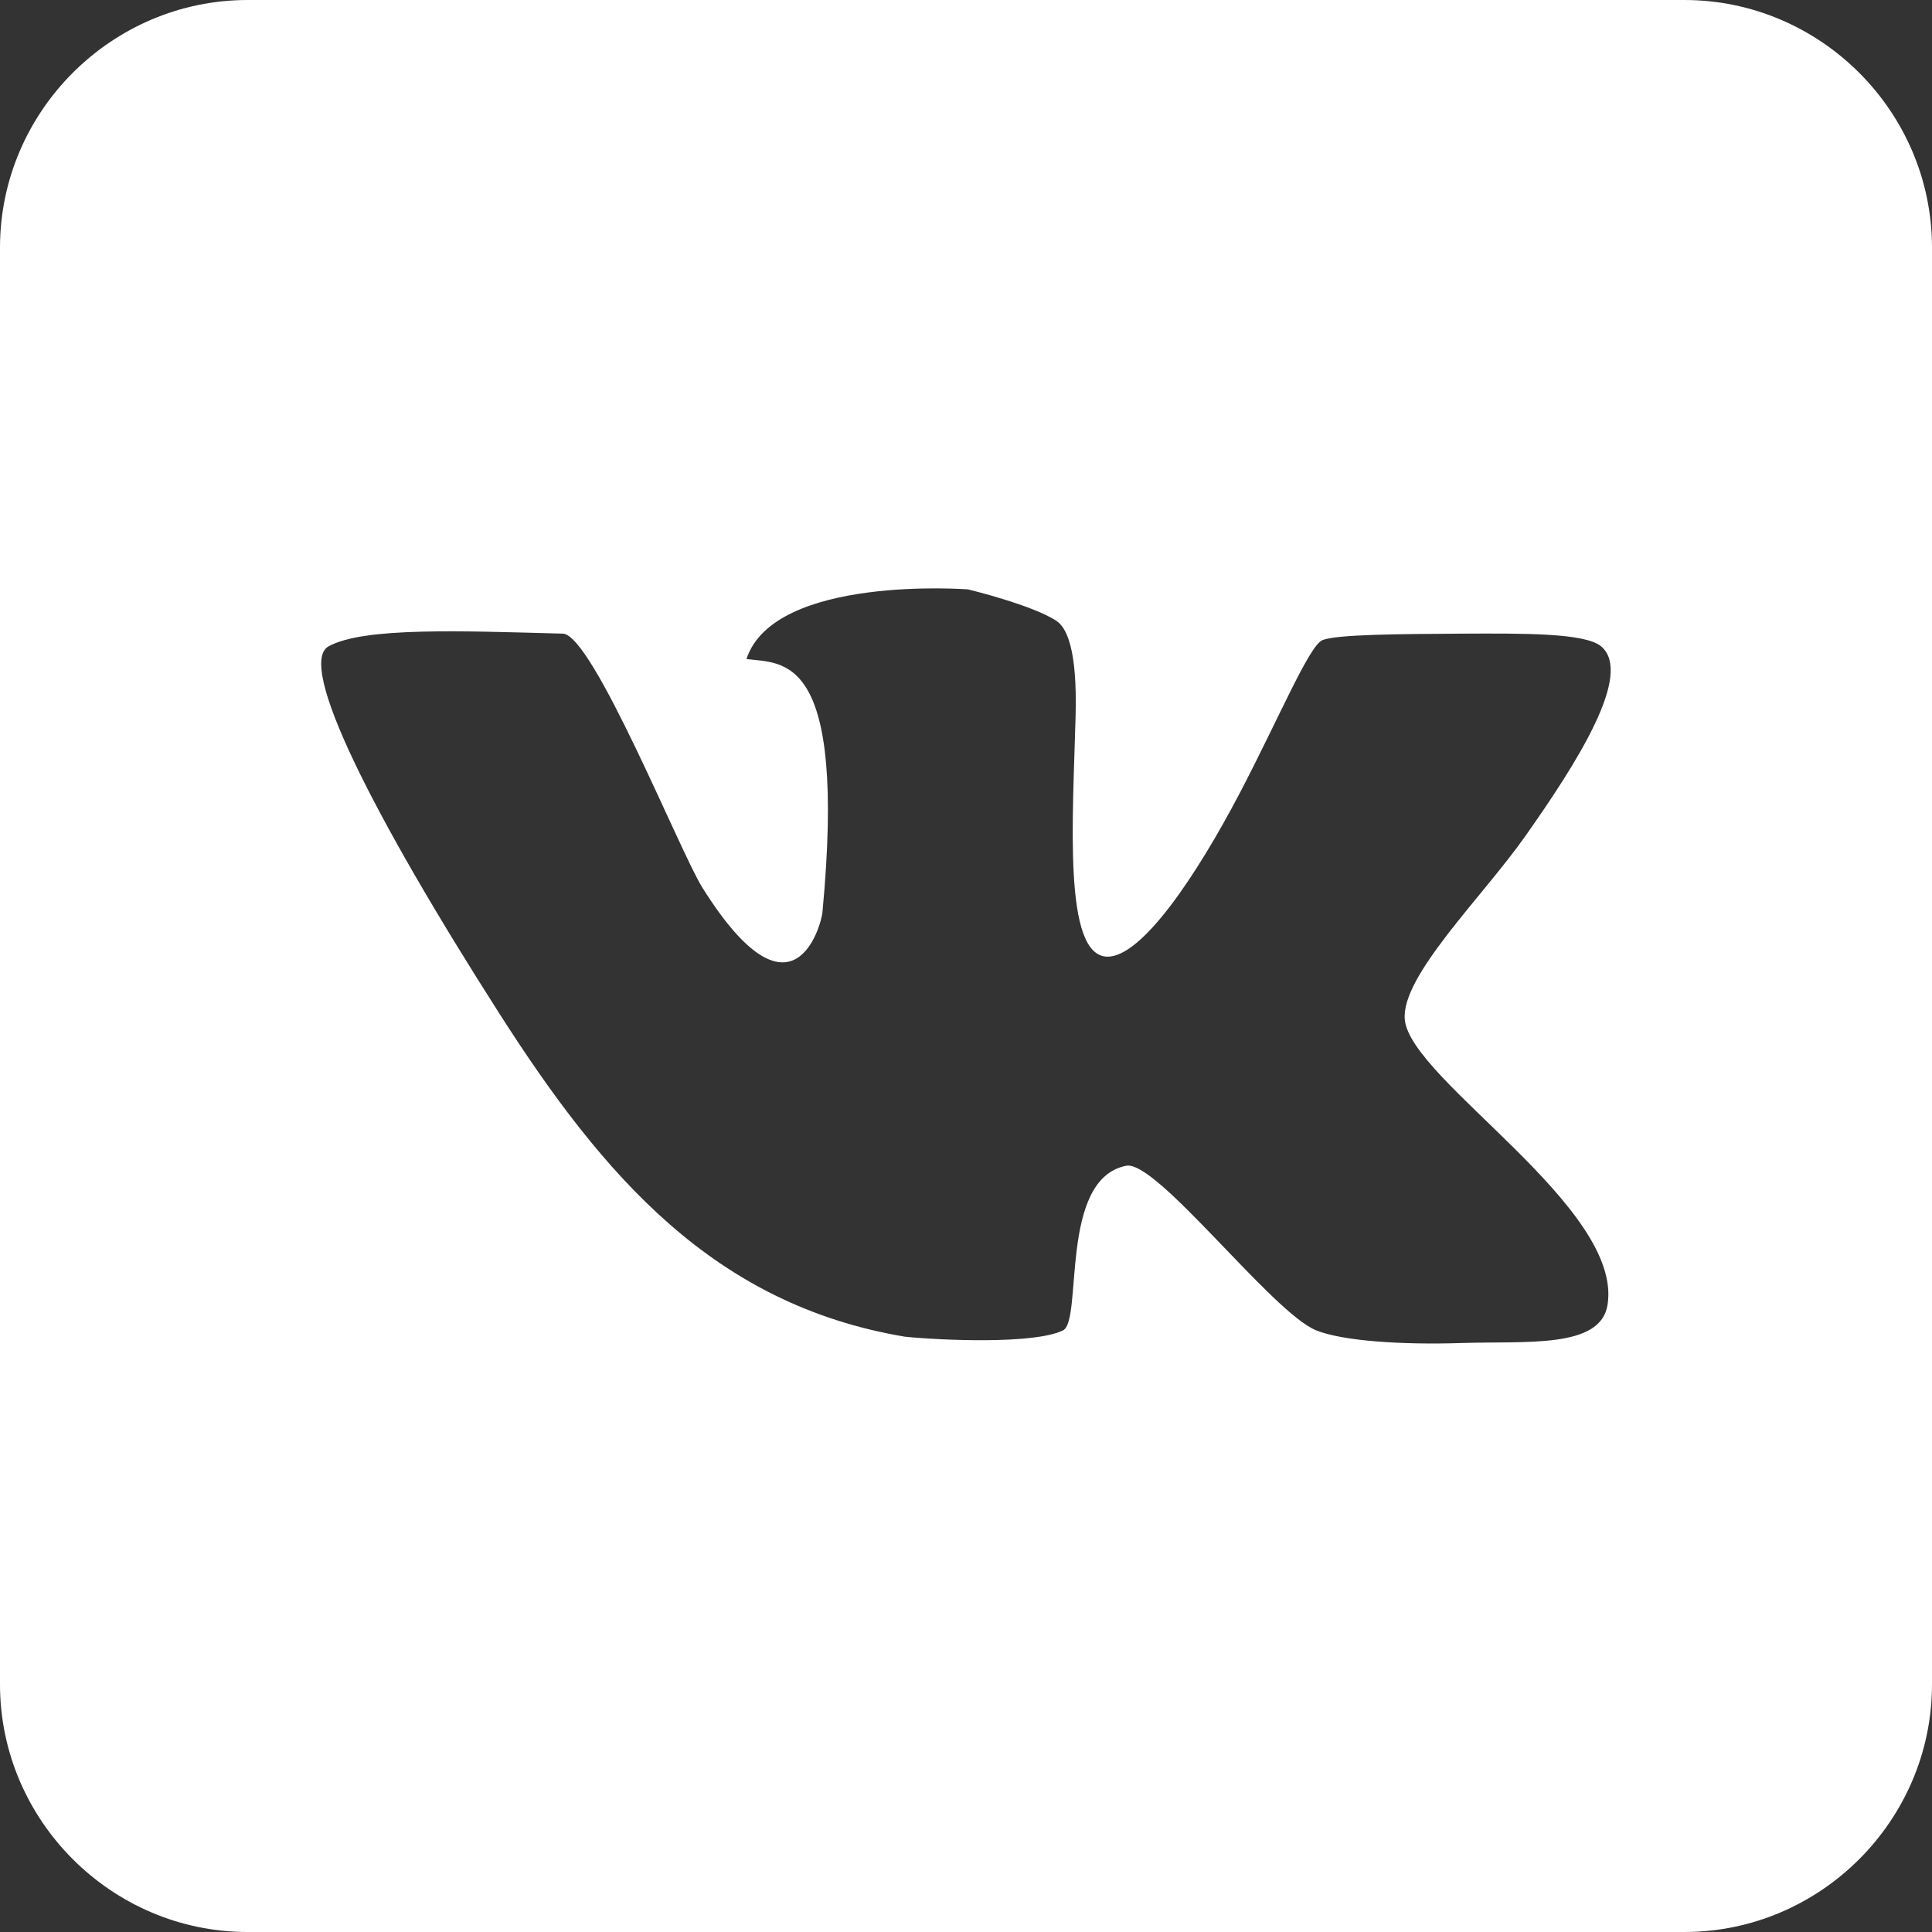
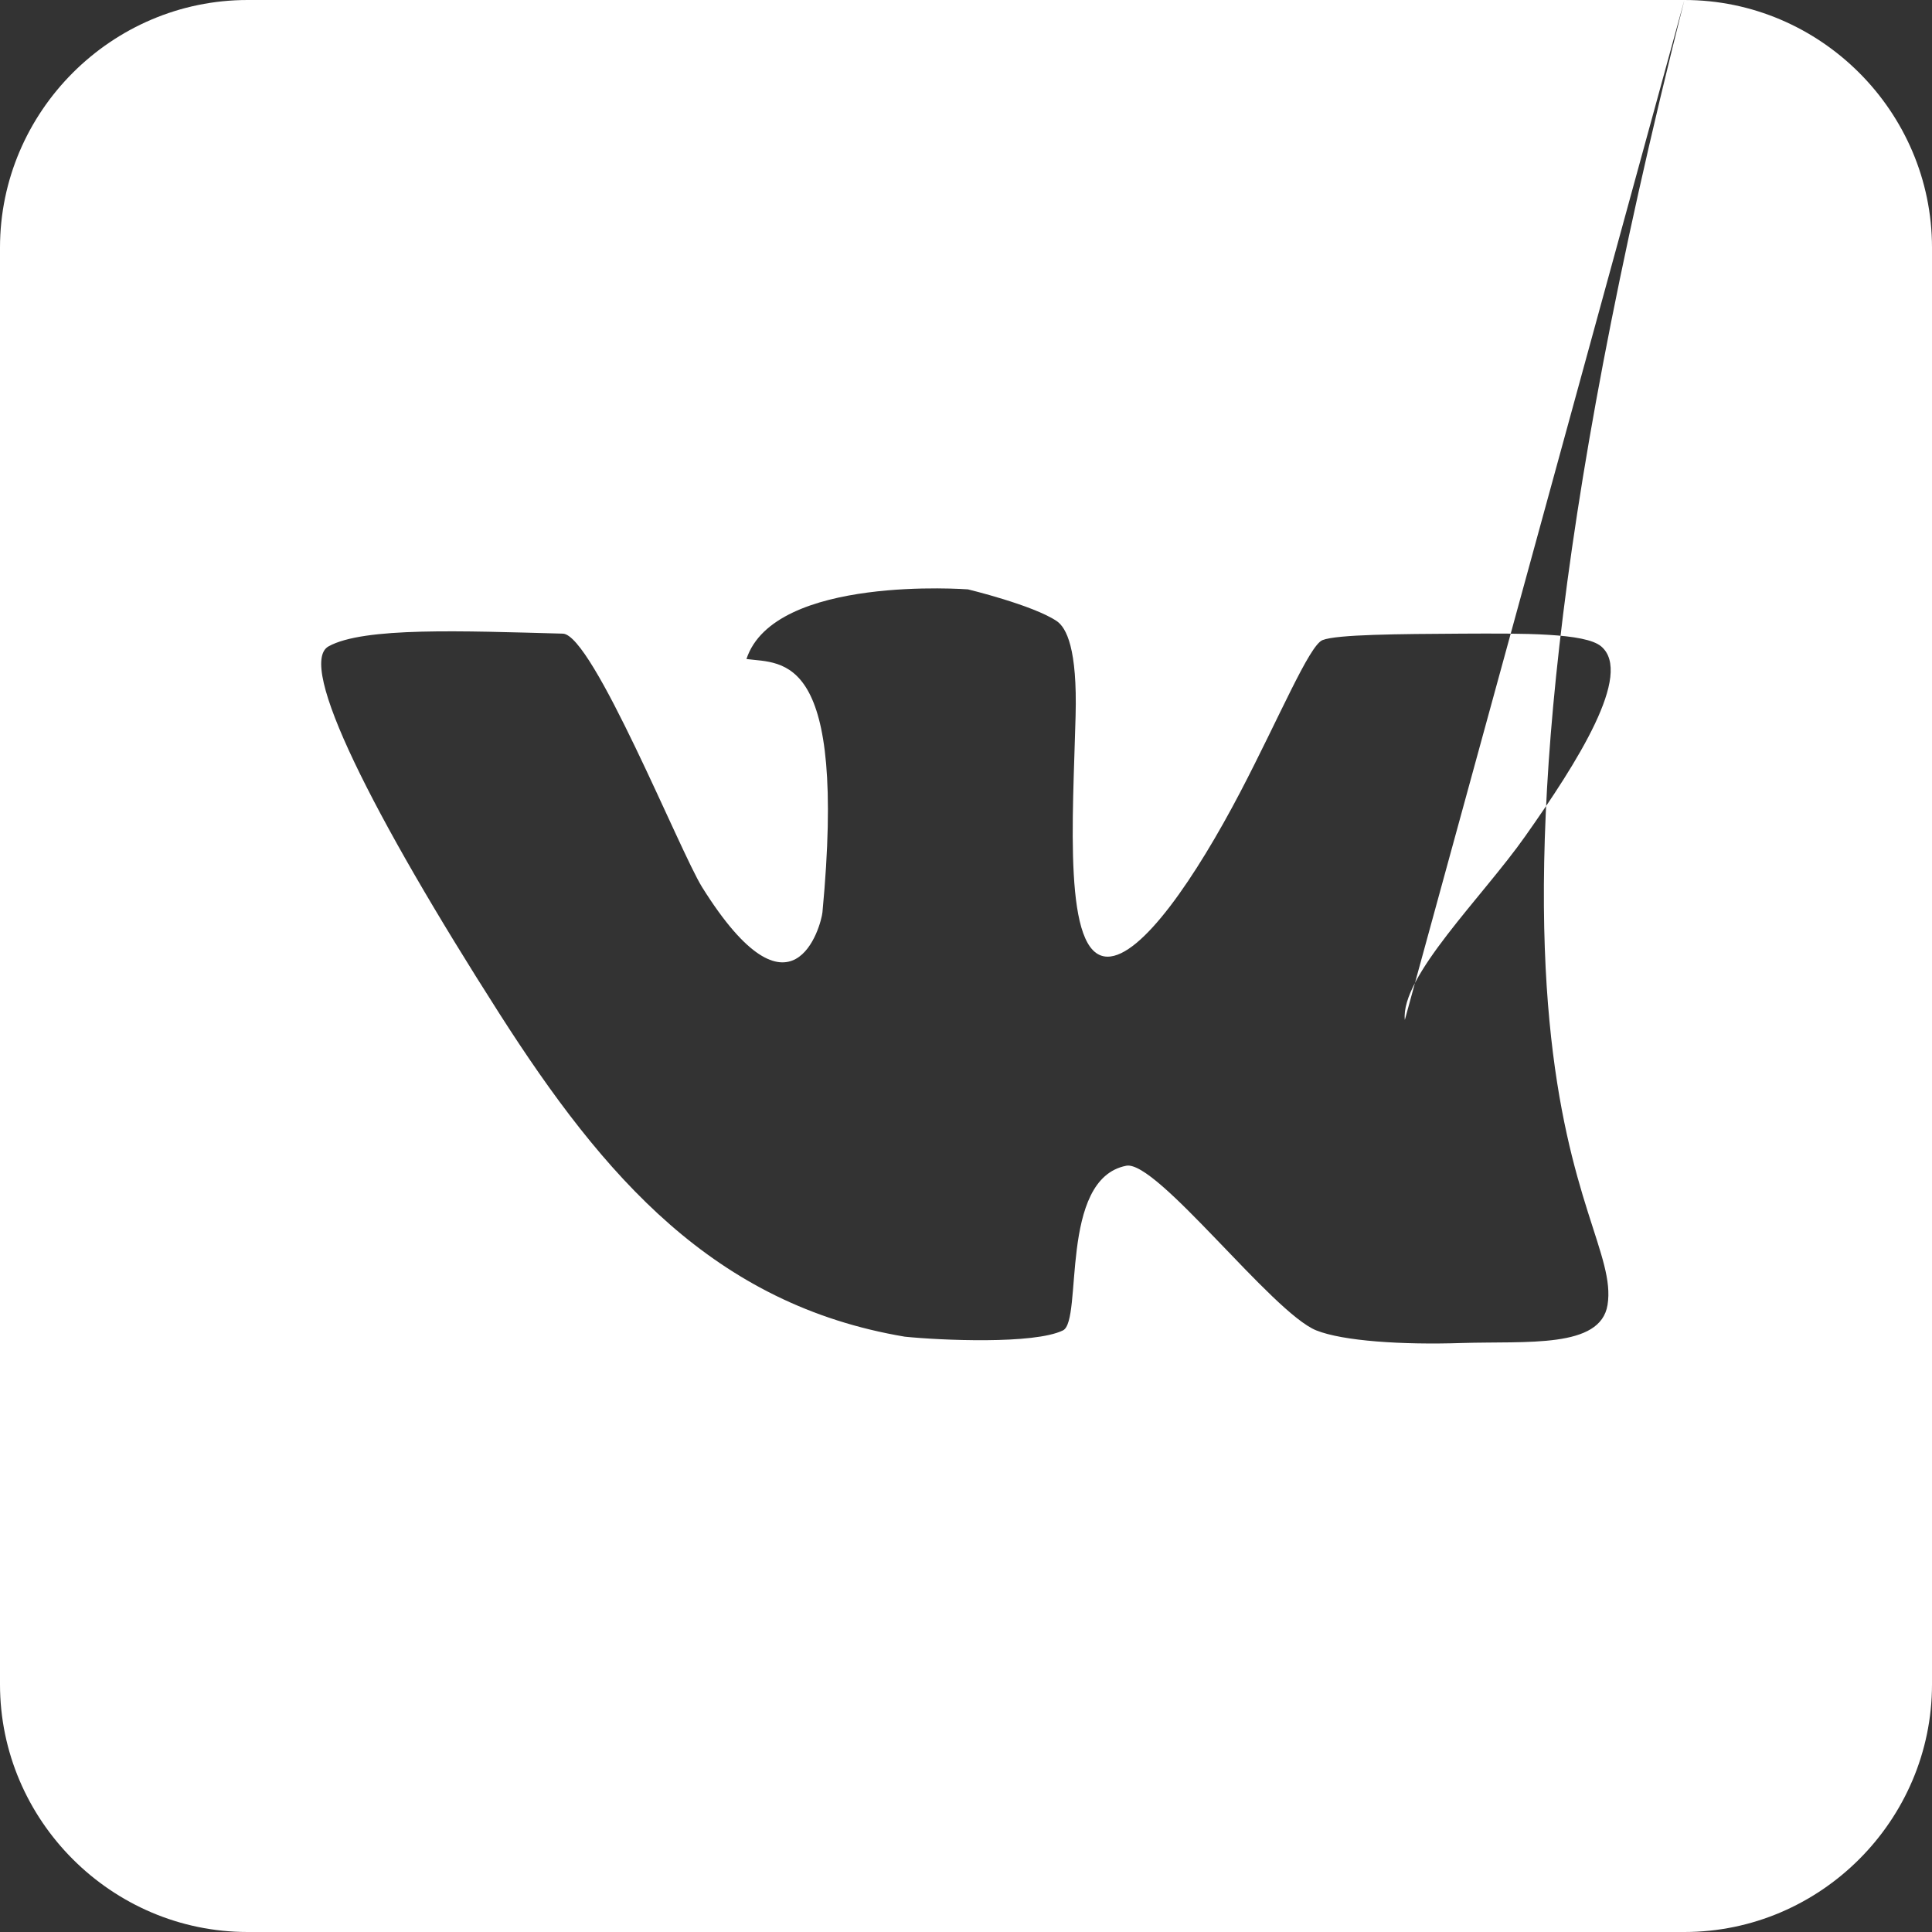
<svg xmlns="http://www.w3.org/2000/svg" width="36" height="36" viewBox="0 0 36 36" fill="none">
  <rect x="0" y="0" width="36" height="36" fill="#333333" stroke="none" />
-   <path fill-rule="evenodd" clip-rule="evenodd" d="M31.386 0H4.614C2.079 0 0 2.079 0 4.614V31.386C0 33.921 2.079 36 4.614 36H31.386C33.921 36 36 33.921 36 31.386V4.614C36 2.079 33.921 0 31.386 0ZM26.177 19.005C26.296 20.133 30.249 22.497 29.954 24.316C29.821 25.131 28.453 24.987 27.239 25.025C26.119 25.062 25.023 24.988 24.527 24.79C23.707 24.461 21.553 21.61 20.986 21.722C19.726 21.967 20.182 24.605 19.807 24.79C19.269 25.053 17.522 24.975 16.859 24.907C13.309 24.31 11.251 21.931 9.307 18.889C6.931 15.169 5.525 12.376 6.122 12.044C6.778 11.68 8.614 11.757 10.488 11.807C11.045 11.824 12.666 15.86 13.082 16.53C14.772 19.234 15.301 17.237 15.325 17.001C15.783 12.151 14.595 12.37 13.909 12.28C14.427 10.707 18.037 10.982 18.037 10.982C18.037 10.982 19.245 11.274 19.689 11.572C19.872 11.696 20.076 12.087 20.042 13.343C19.994 15.234 19.802 17.814 20.633 17.826C21.274 17.836 22.29 16.328 23.111 14.759C23.837 13.37 24.396 12.024 24.644 11.927C24.912 11.821 26.072 11.814 27.239 11.807C28.383 11.802 29.535 11.792 29.835 12.044C30.44 12.554 29.389 14.21 28.419 15.584C27.625 16.713 26.092 18.2 26.177 19.005Z" fill="white" />
+   <path fill-rule="evenodd" clip-rule="evenodd" d="M31.386 0H4.614C2.079 0 0 2.079 0 4.614V31.386C0 33.921 2.079 36 4.614 36H31.386C33.921 36 36 33.921 36 31.386V4.614C36 2.079 33.921 0 31.386 0ZC26.296 20.133 30.249 22.497 29.954 24.316C29.821 25.131 28.453 24.987 27.239 25.025C26.119 25.062 25.023 24.988 24.527 24.79C23.707 24.461 21.553 21.61 20.986 21.722C19.726 21.967 20.182 24.605 19.807 24.79C19.269 25.053 17.522 24.975 16.859 24.907C13.309 24.31 11.251 21.931 9.307 18.889C6.931 15.169 5.525 12.376 6.122 12.044C6.778 11.68 8.614 11.757 10.488 11.807C11.045 11.824 12.666 15.86 13.082 16.53C14.772 19.234 15.301 17.237 15.325 17.001C15.783 12.151 14.595 12.37 13.909 12.28C14.427 10.707 18.037 10.982 18.037 10.982C18.037 10.982 19.245 11.274 19.689 11.572C19.872 11.696 20.076 12.087 20.042 13.343C19.994 15.234 19.802 17.814 20.633 17.826C21.274 17.836 22.29 16.328 23.111 14.759C23.837 13.37 24.396 12.024 24.644 11.927C24.912 11.821 26.072 11.814 27.239 11.807C28.383 11.802 29.535 11.792 29.835 12.044C30.44 12.554 29.389 14.21 28.419 15.584C27.625 16.713 26.092 18.2 26.177 19.005Z" fill="white" />
</svg>